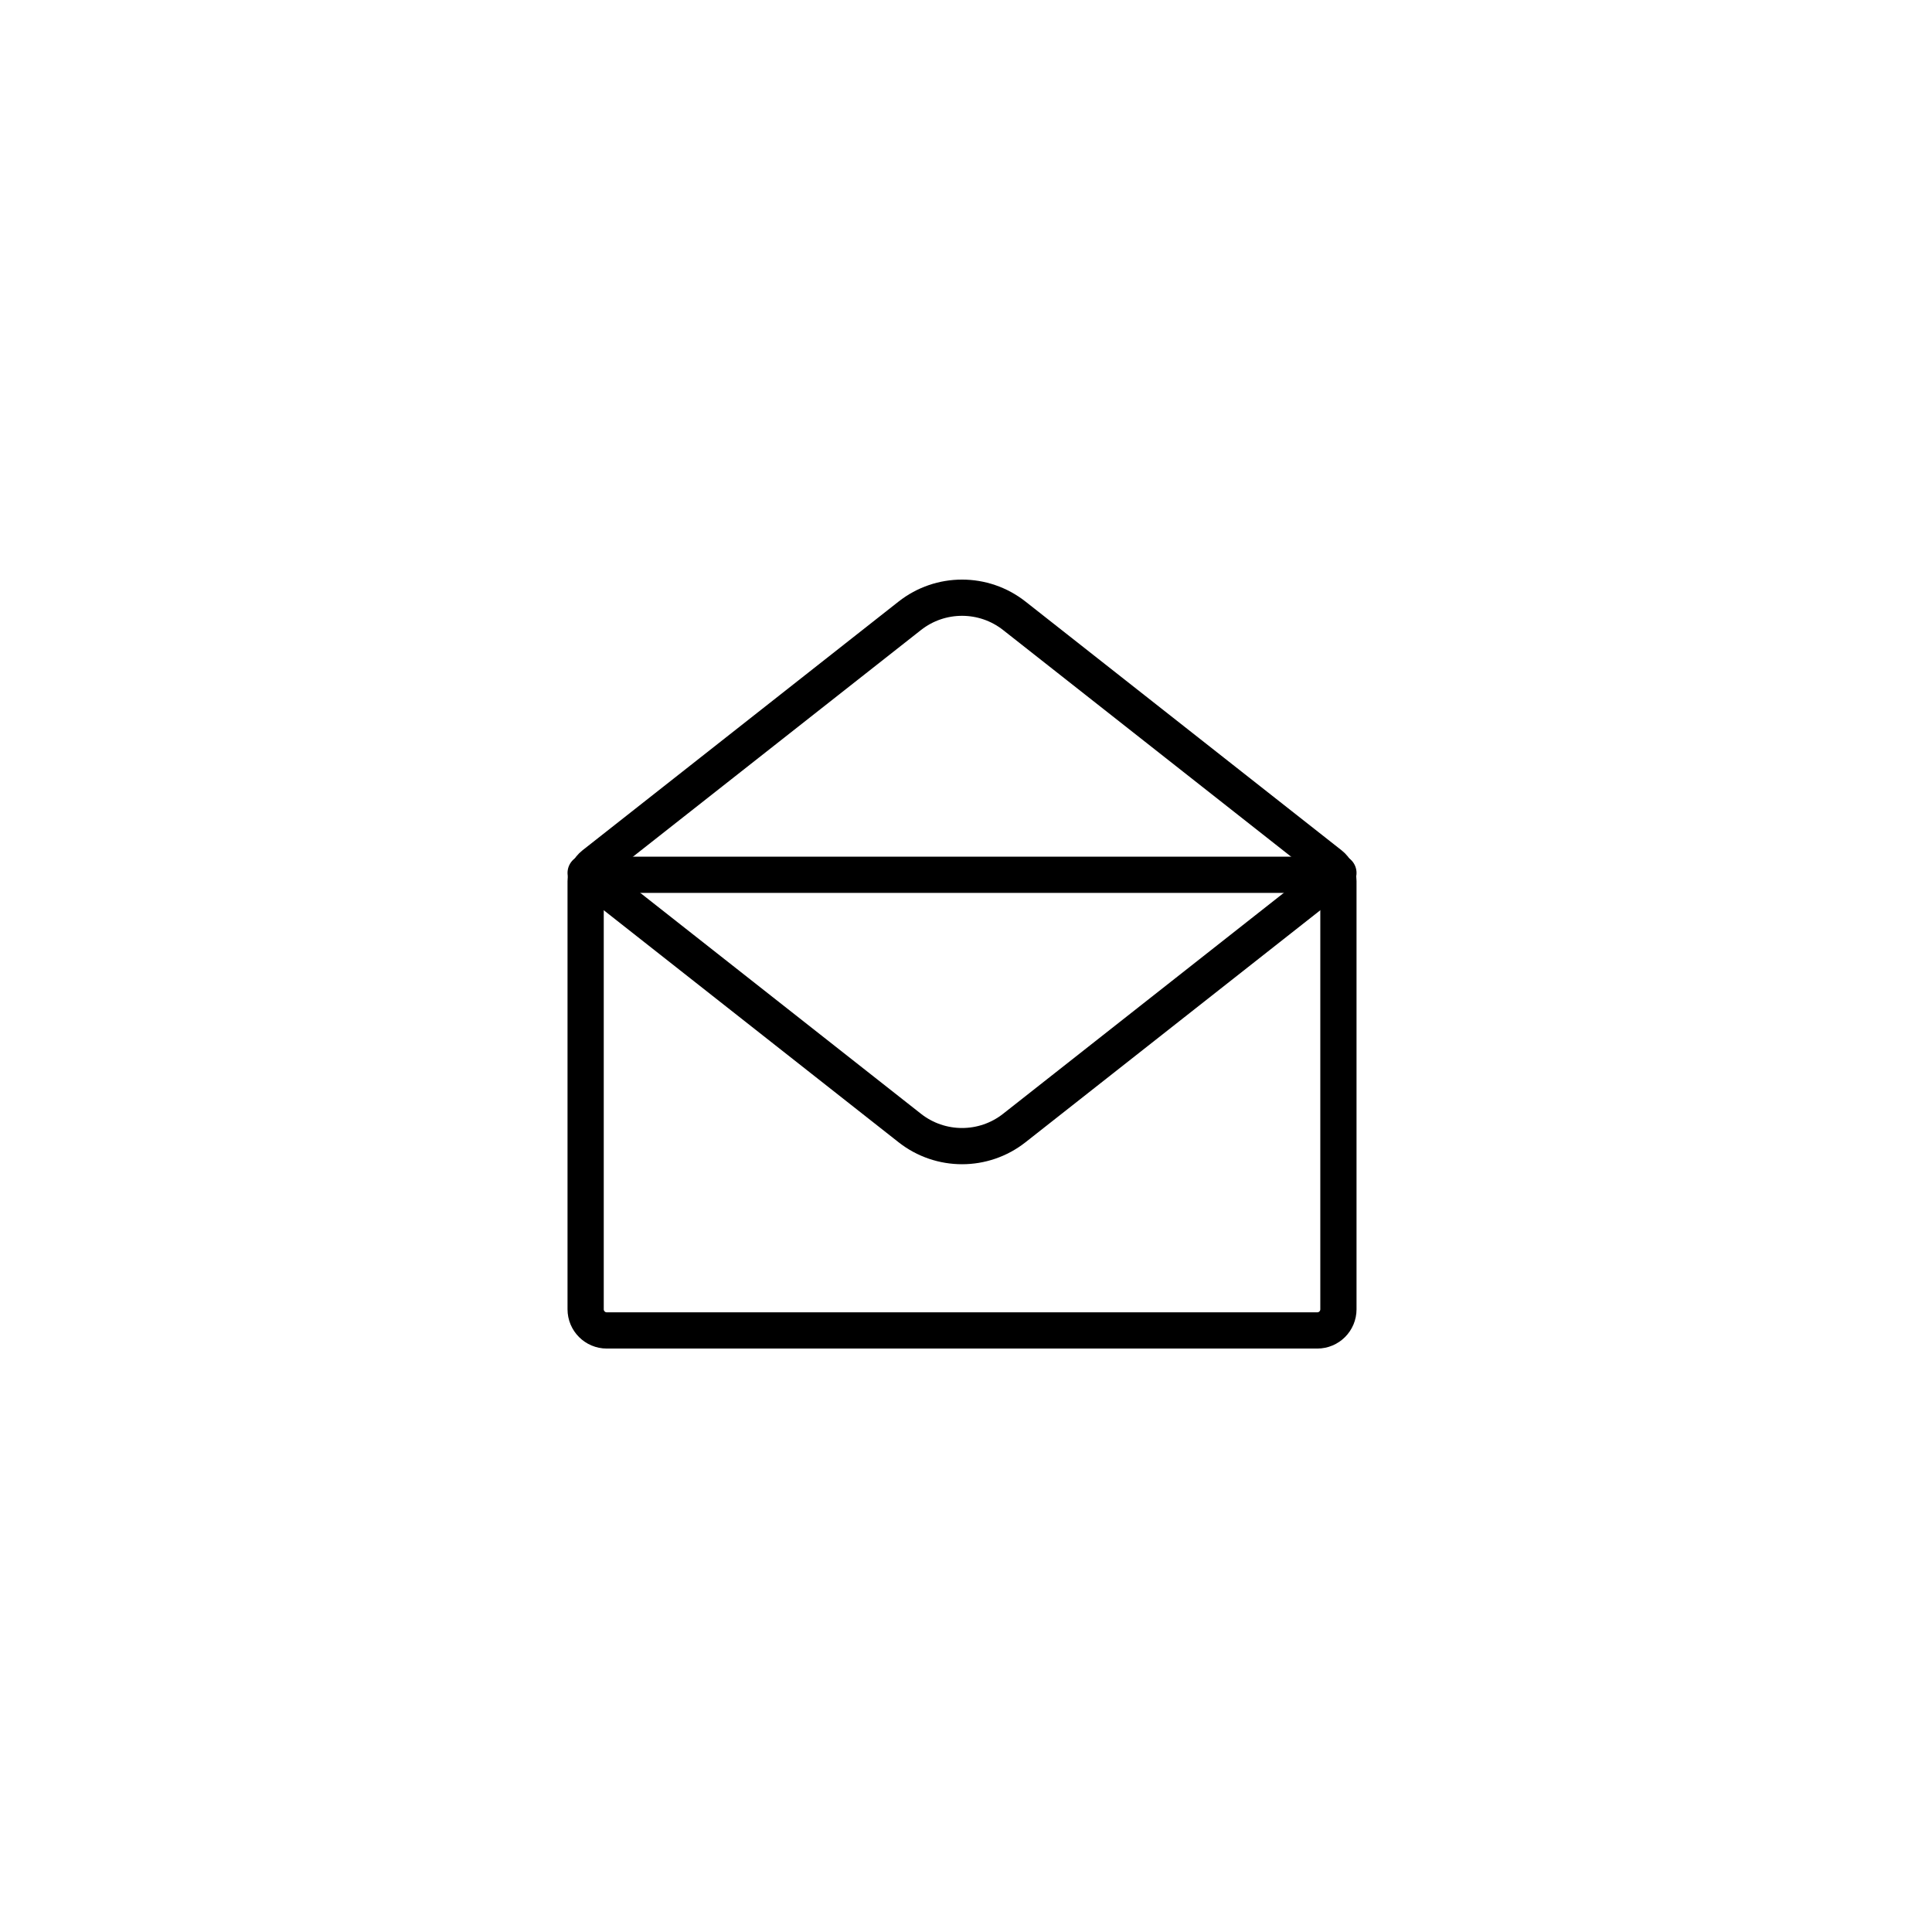
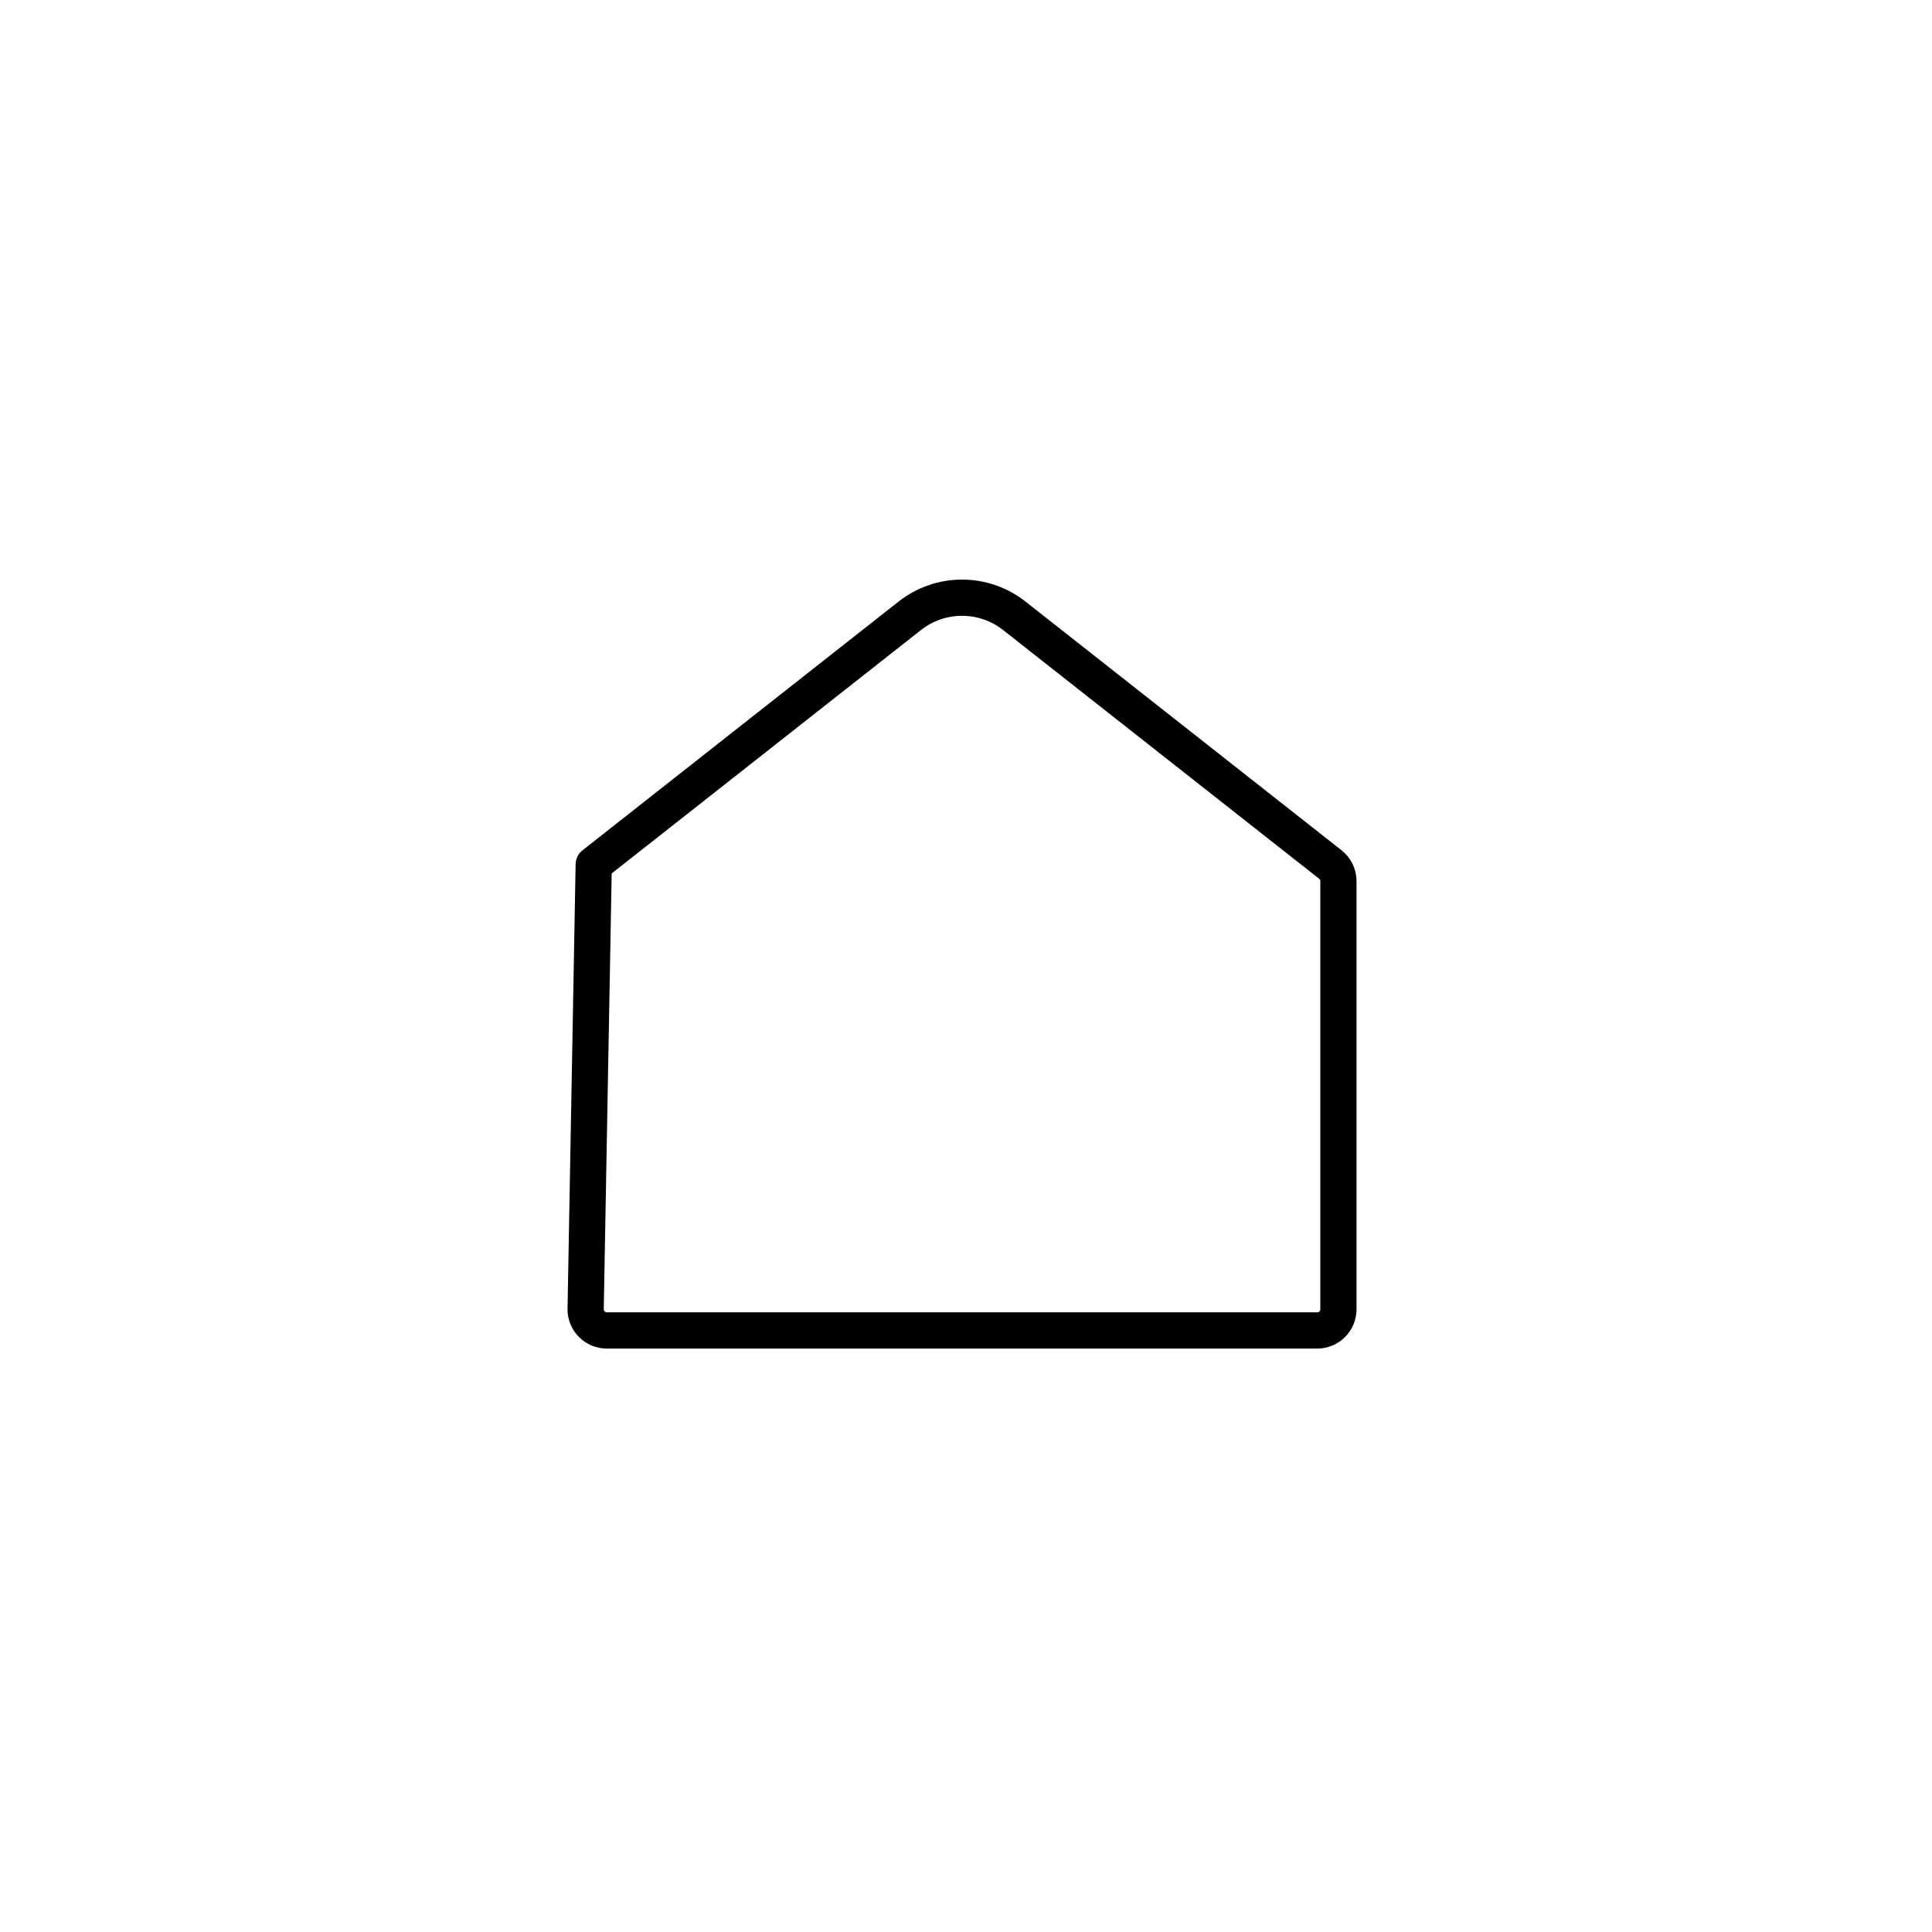
<svg xmlns="http://www.w3.org/2000/svg" width="80px" height="80px" viewBox="0 0 80 80" version="1.1">
  <title>desktop_ic_channel_email_n</title>
  <g id="Page-1" stroke="none" stroke-width="1" fill="none" fill-rule="evenodd">
    <g id="desktop_ic_channel_email_n">
-       <circle id="Oval-Copy-8" fill="#DFF5FF" opacity="0" cx="40" cy="40" r="40" />
      <g id="Group-7" transform="translate(23.5, 24)" stroke="#000000" stroke-linejoin="round" stroke-width="1.5">
-         <path d="M5.961,7.961 L1.085,11.798 C0.873,11.964 0.75,12.218 0.75,12.487 L0.75,30.215 C0.75,30.699 1.143,31.091 1.626,31.091 L31.045,31.091 C31.529,31.091 31.921,30.699 31.921,30.215 L31.921,12.487 C31.921,12.218 31.798,11.964 31.587,11.798 L26.711,7.961 L22.664,4.776 L18.5,1.499 C17.231,0.5 15.441,0.5 14.172,1.499 L10.008,4.776 L5.961,7.961 Z" id="Stroke-1" />
-         <path d="M31.921,12.146 L18.5,22.709 C17.231,23.708 15.442,23.708 14.172,22.709 L0.75,12.146" id="Stroke-3" stroke-linecap="round" />
-         <line x1="0.723" y1="12.222" x2="32.217" y2="12.222" id="Stroke-5" />
+         <path d="M5.961,7.961 L1.085,11.798 L0.75,30.215 C0.75,30.699 1.143,31.091 1.626,31.091 L31.045,31.091 C31.529,31.091 31.921,30.699 31.921,30.215 L31.921,12.487 C31.921,12.218 31.798,11.964 31.587,11.798 L26.711,7.961 L22.664,4.776 L18.5,1.499 C17.231,0.5 15.441,0.5 14.172,1.499 L10.008,4.776 L5.961,7.961 Z" id="Stroke-1" />
      </g>
    </g>
  </g>
</svg>